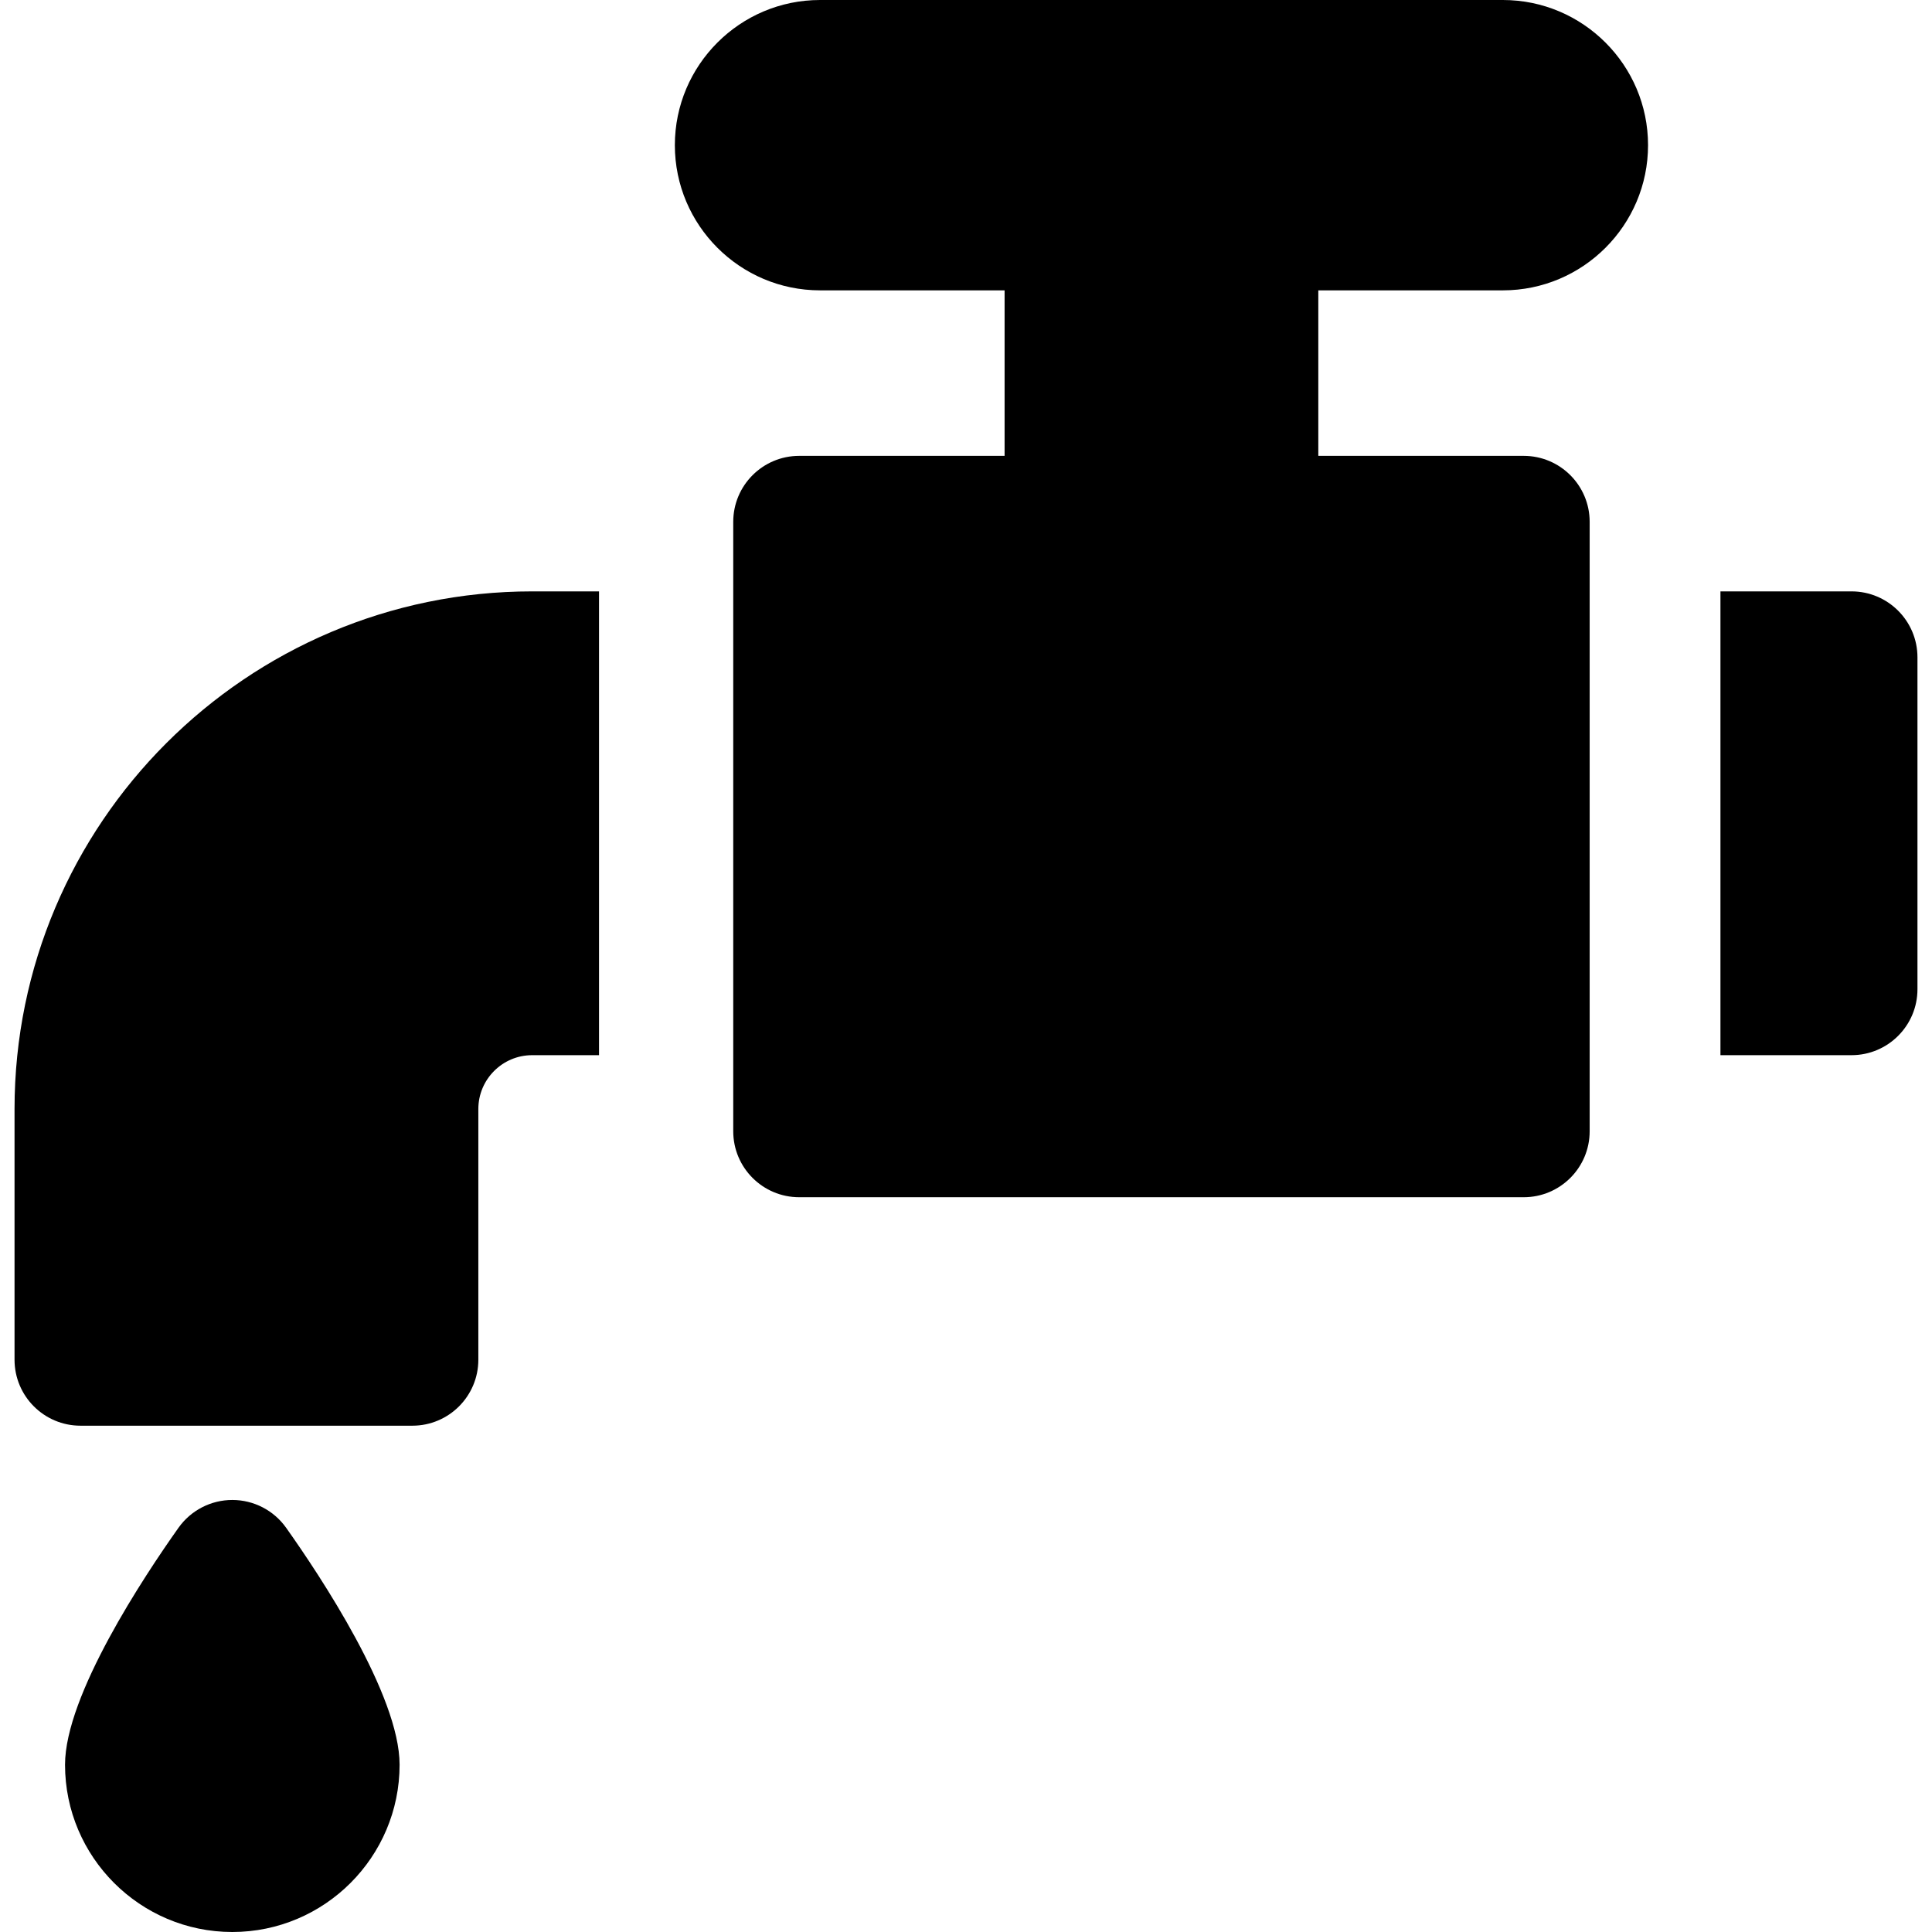
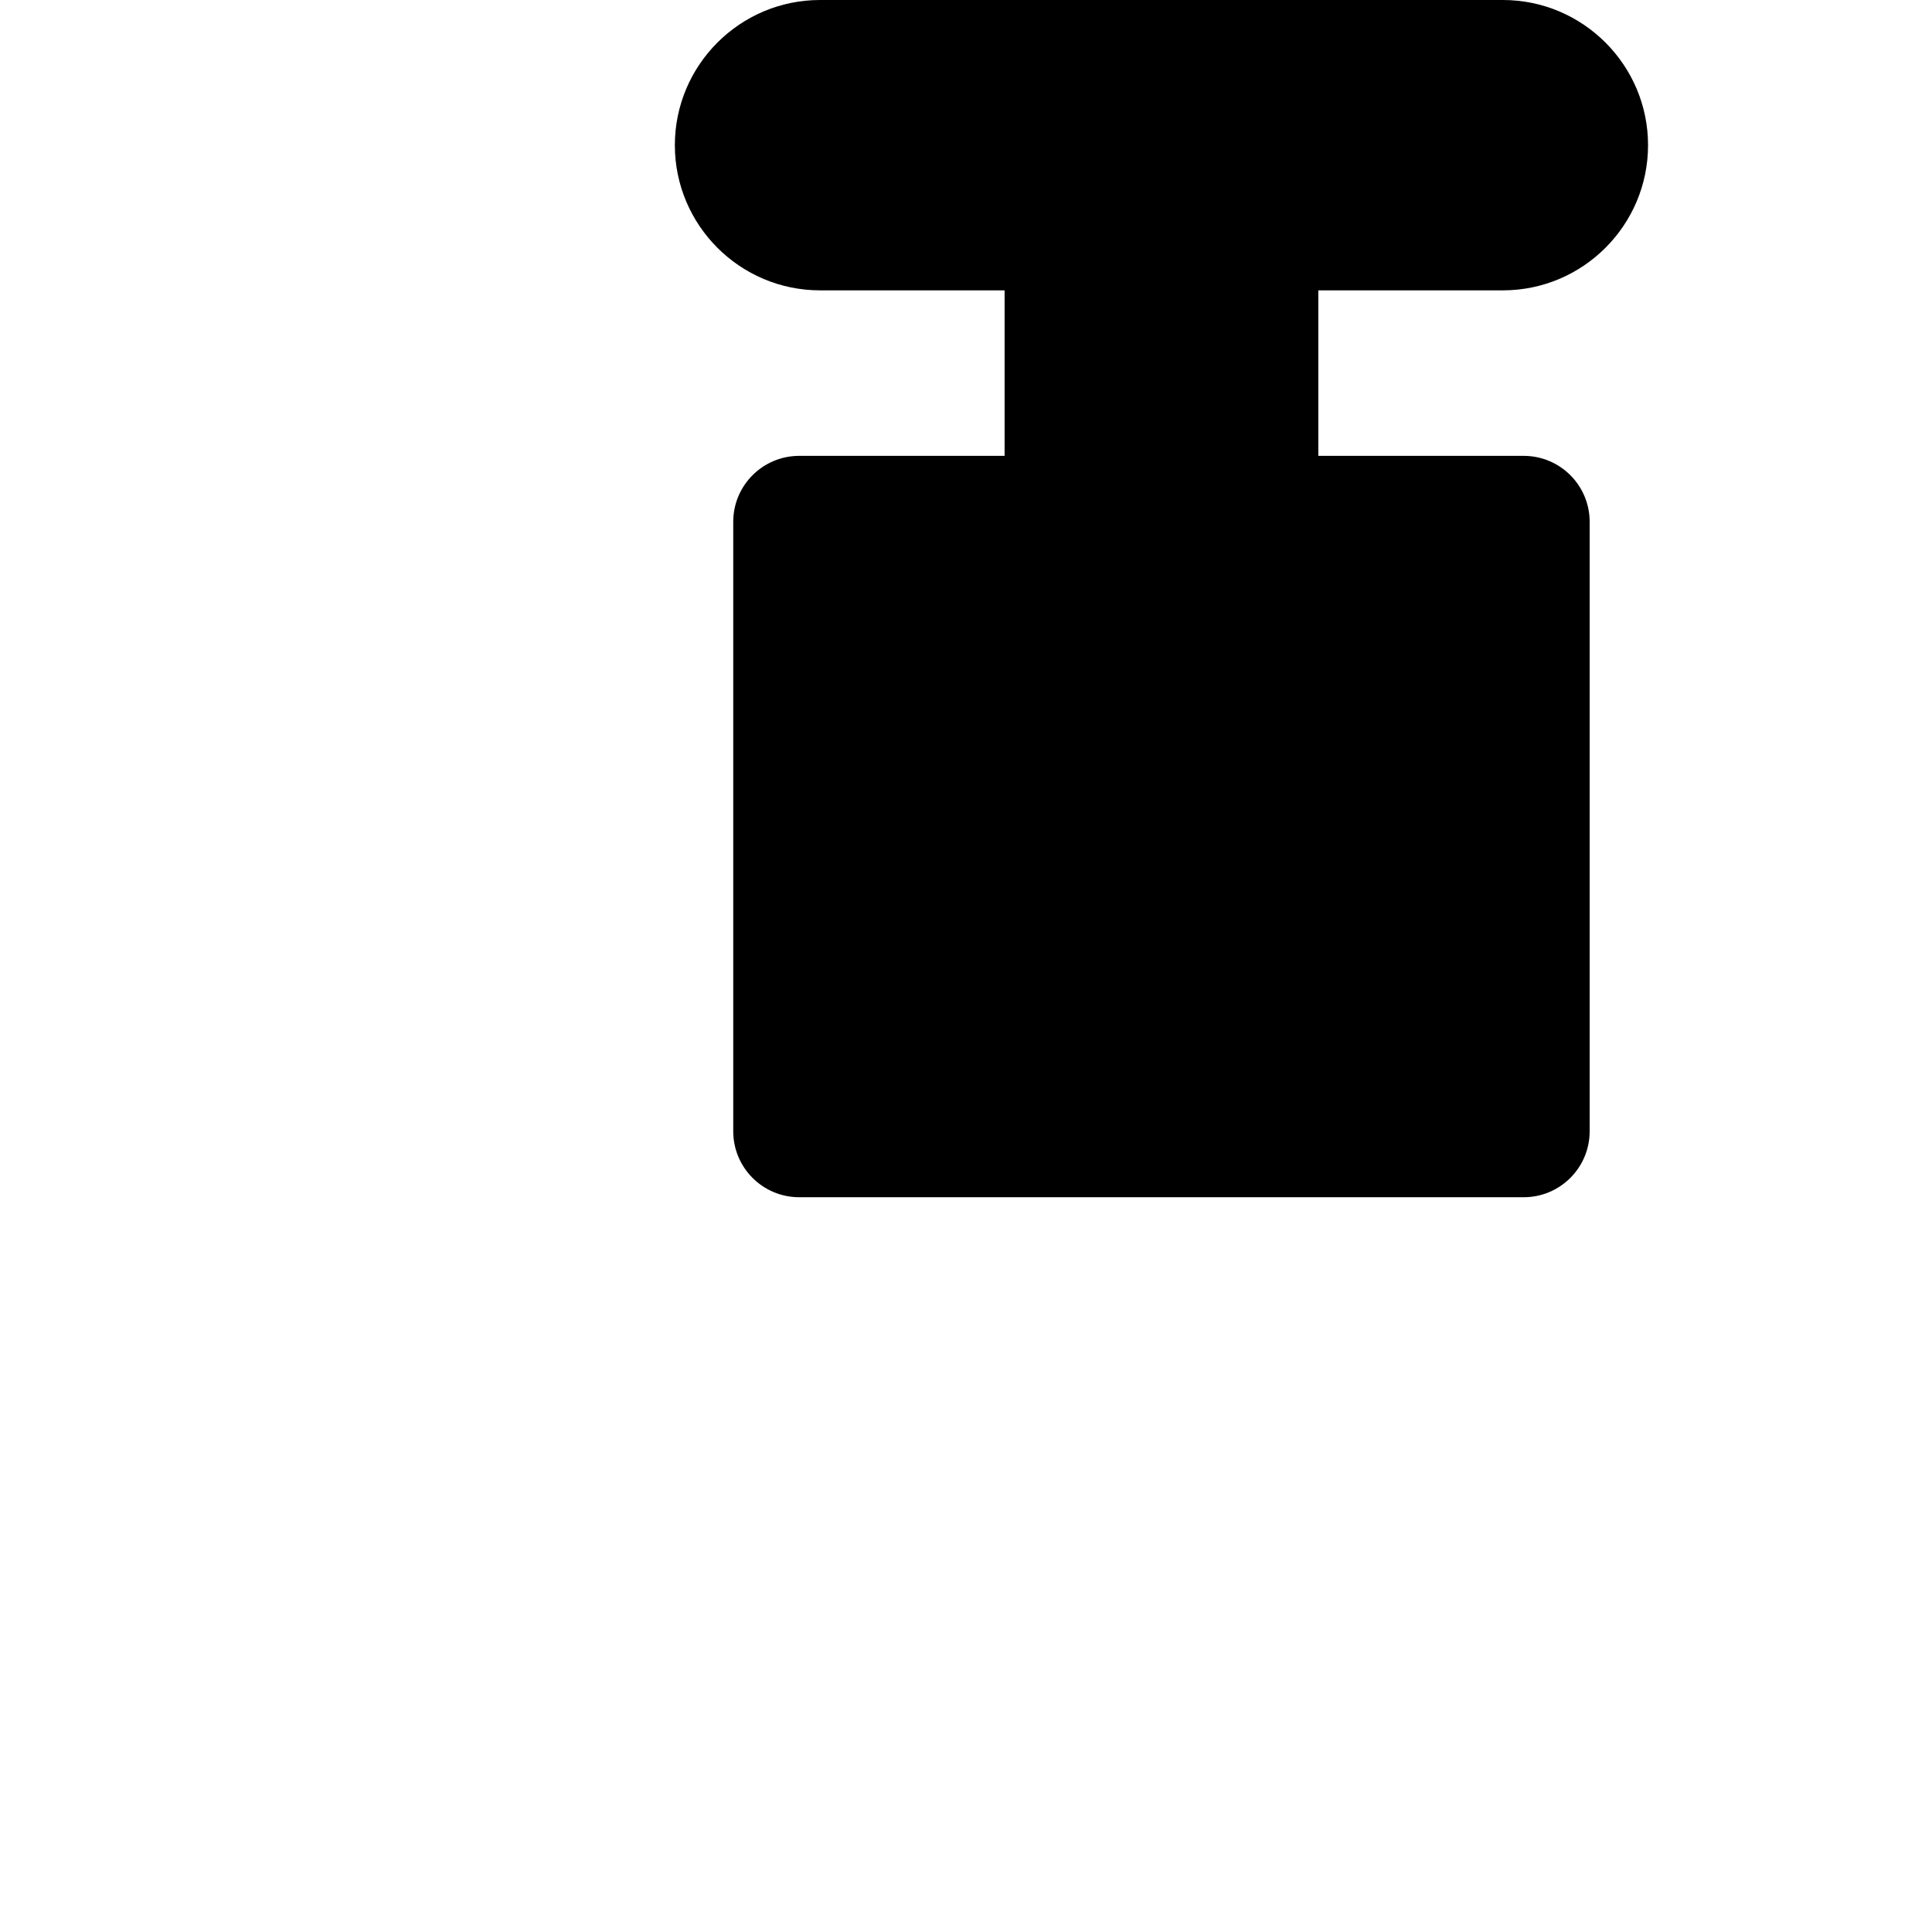
<svg xmlns="http://www.w3.org/2000/svg" version="1.1" id="Layer_1" x="0px" y="0px" viewBox="0 0 511.999 511.999" style="enable-background:new 0 0 511.999 511.999;" xml:space="preserve">
  <g>
    <g>
-       <path d="M490.661,156.721h-34.726v122.911h34.725c9.657,0,17.487-7.829,17.487-17.487v-87.938 C508.148,164.551,500.318,156.721,490.661,156.721z" />
-     </g>
+       </g>
  </g>
  <g>
    <g>
-       <path d="M141.03,156.721c-75.641,0-137.178,61.538-137.178,137.177v66.438c0,9.657,7.829,17.487,17.487,17.487h87.939 c9.657,0,17.487-7.829,17.487-17.487v-66.438c0-7.867,6.399-14.266,14.266-14.266h17.715V156.721H141.03z" />
-     </g>
+       </g>
  </g>
  <g>
    <g>
      <path d="M398.276,76.946c21.214,0,38.473-17.259,38.473-38.473C436.749,17.259,419.49,0,398.277,0c-18.415,0-160.212,0-180.962,0 c-21.214,0-38.472,17.259-38.472,38.473c0,21.214,17.258,38.473,38.472,38.473h48.913v43.862h-54.425 c-9.657,0-17.487,7.829-17.487,17.487v161.496c0,9.657,7.829,17.487,17.487,17.487H403.79c9.657,0,17.487-7.829,17.487-17.487 V138.295c0-9.657-7.829-17.487-17.487-17.487h-54.425V76.946H398.276z" />
    </g>
  </g>
  <g>
    <g>
-       <path d="M75.829,404.876c-3.278-4.622-8.595-7.37-14.263-7.37s-10.984,2.747-14.263,7.37 c-9.041,12.747-30.068,44.382-30.068,62.792c0,24.444,19.887,44.331,44.331,44.331s44.331-19.887,44.331-44.331 C105.896,449.258,84.869,417.622,75.829,404.876z" />
-     </g>
+       </g>
  </g>
</svg>